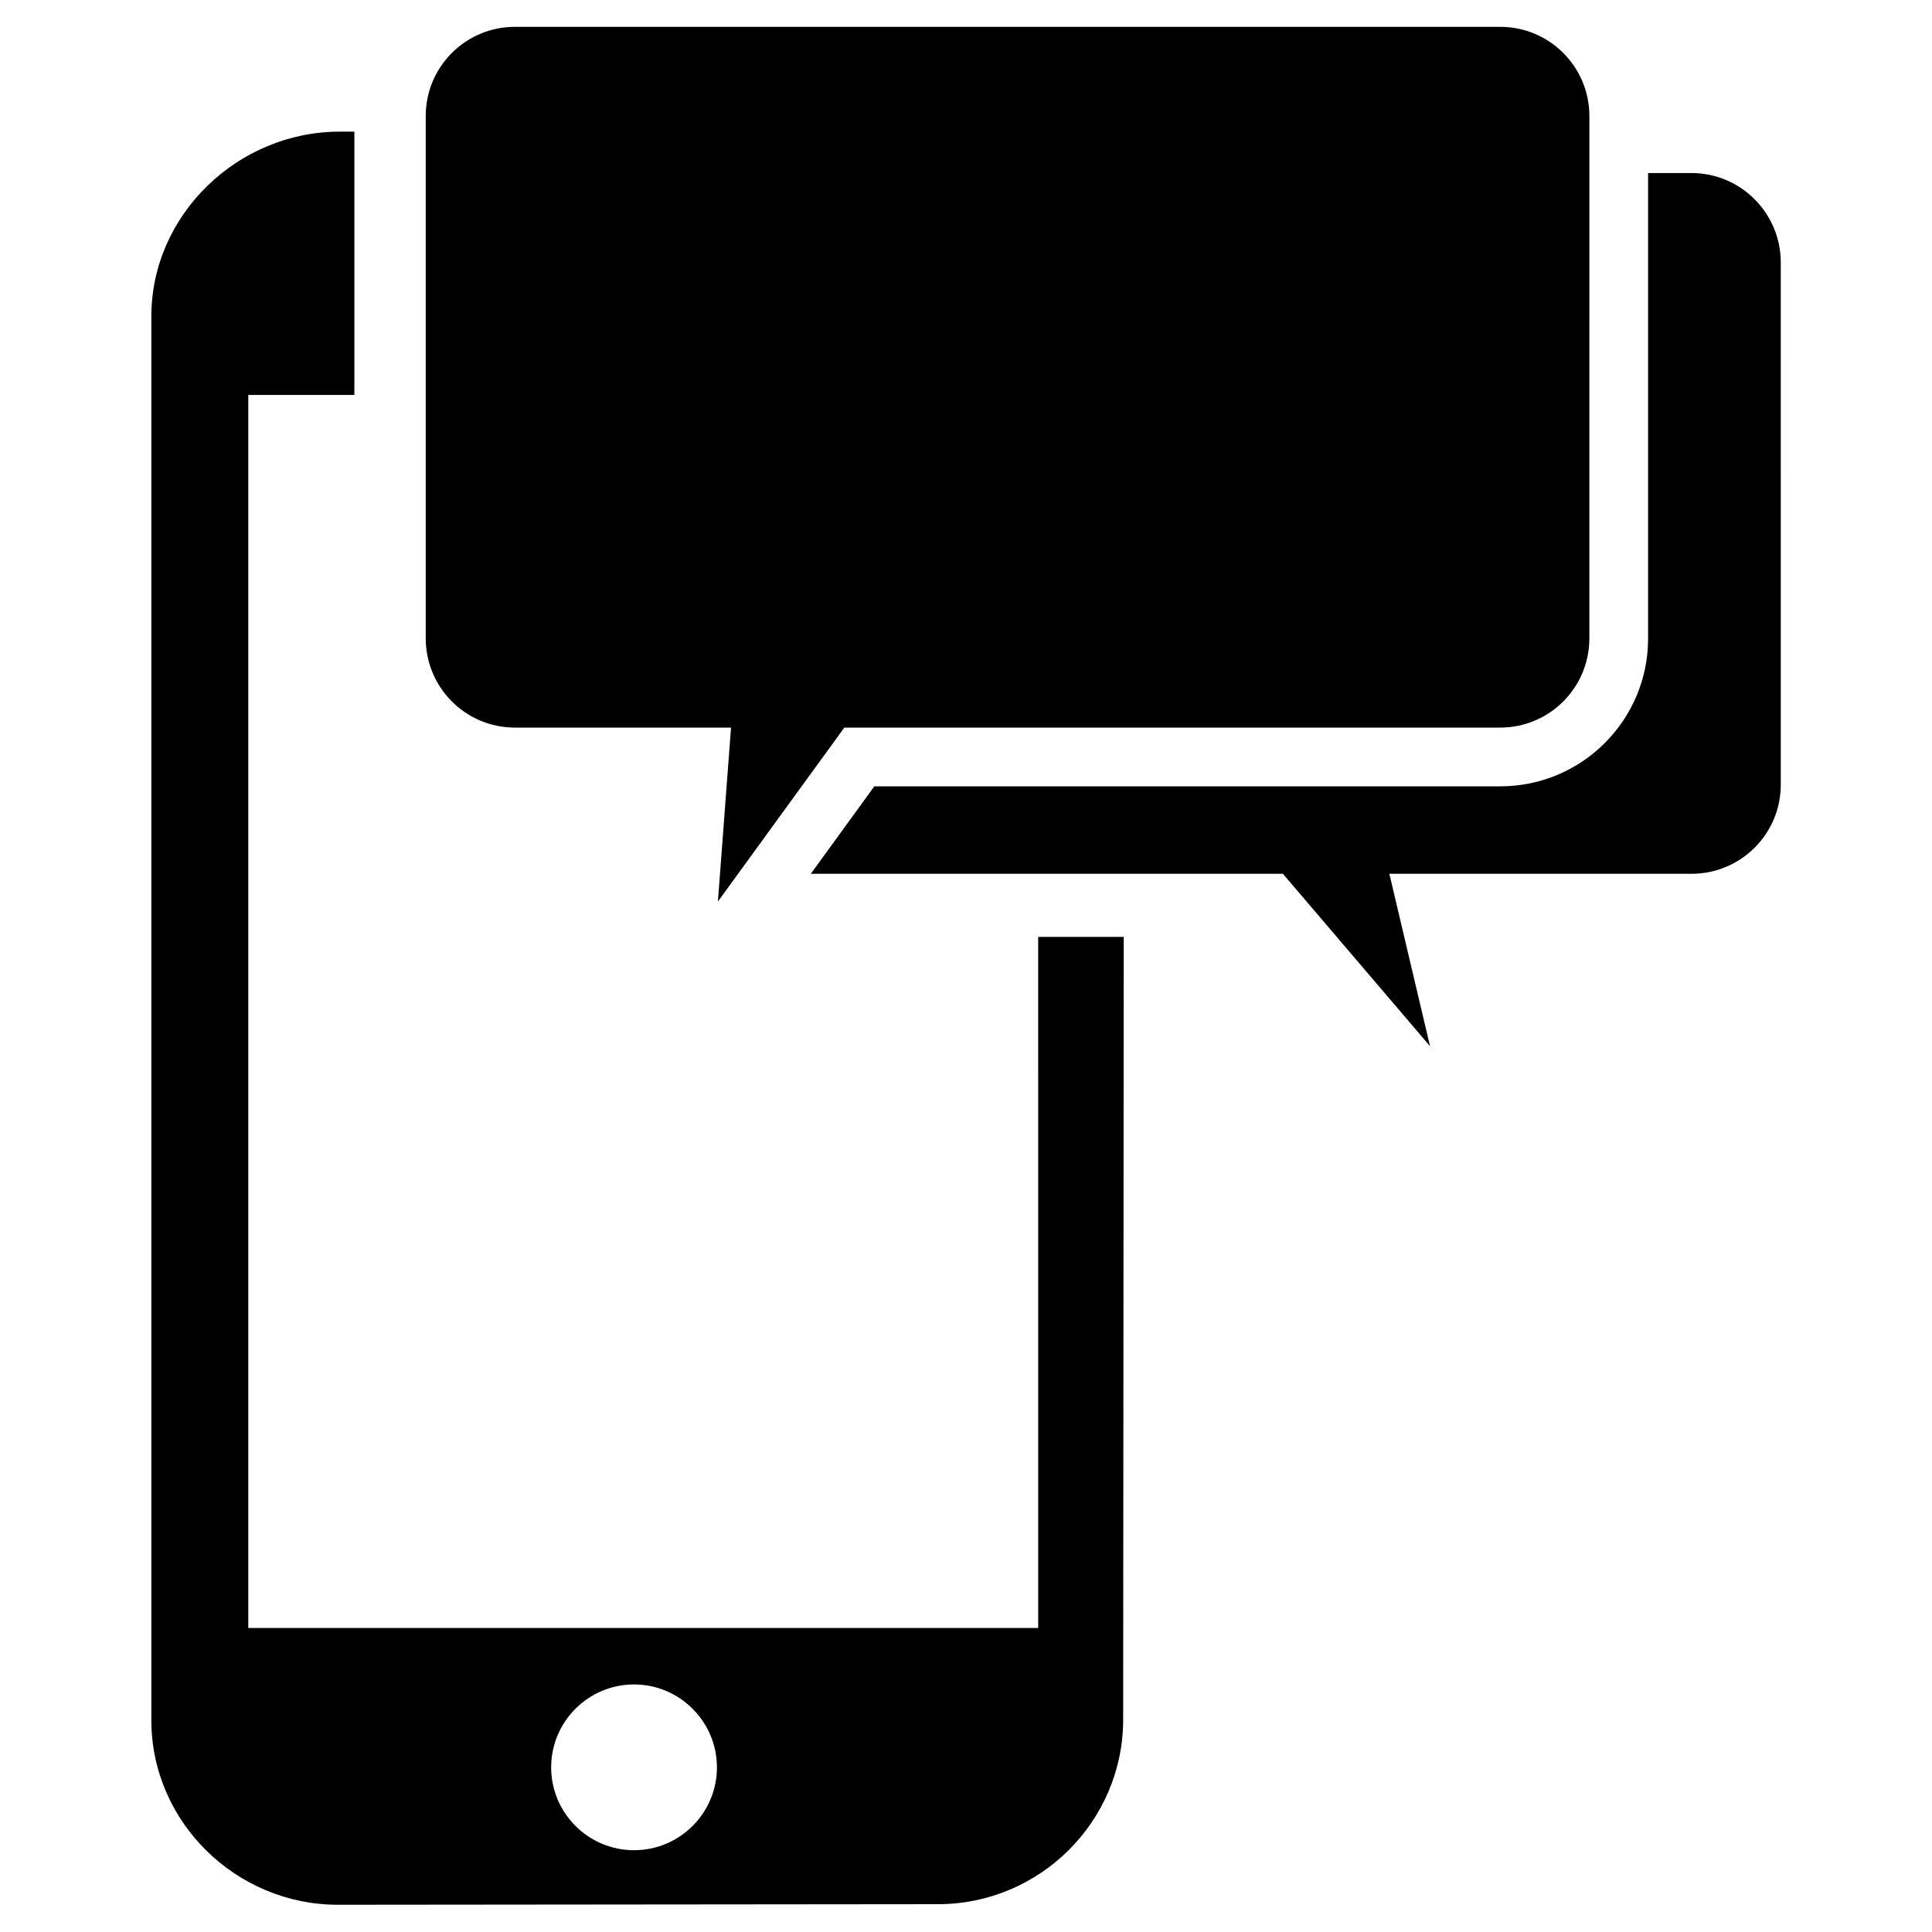
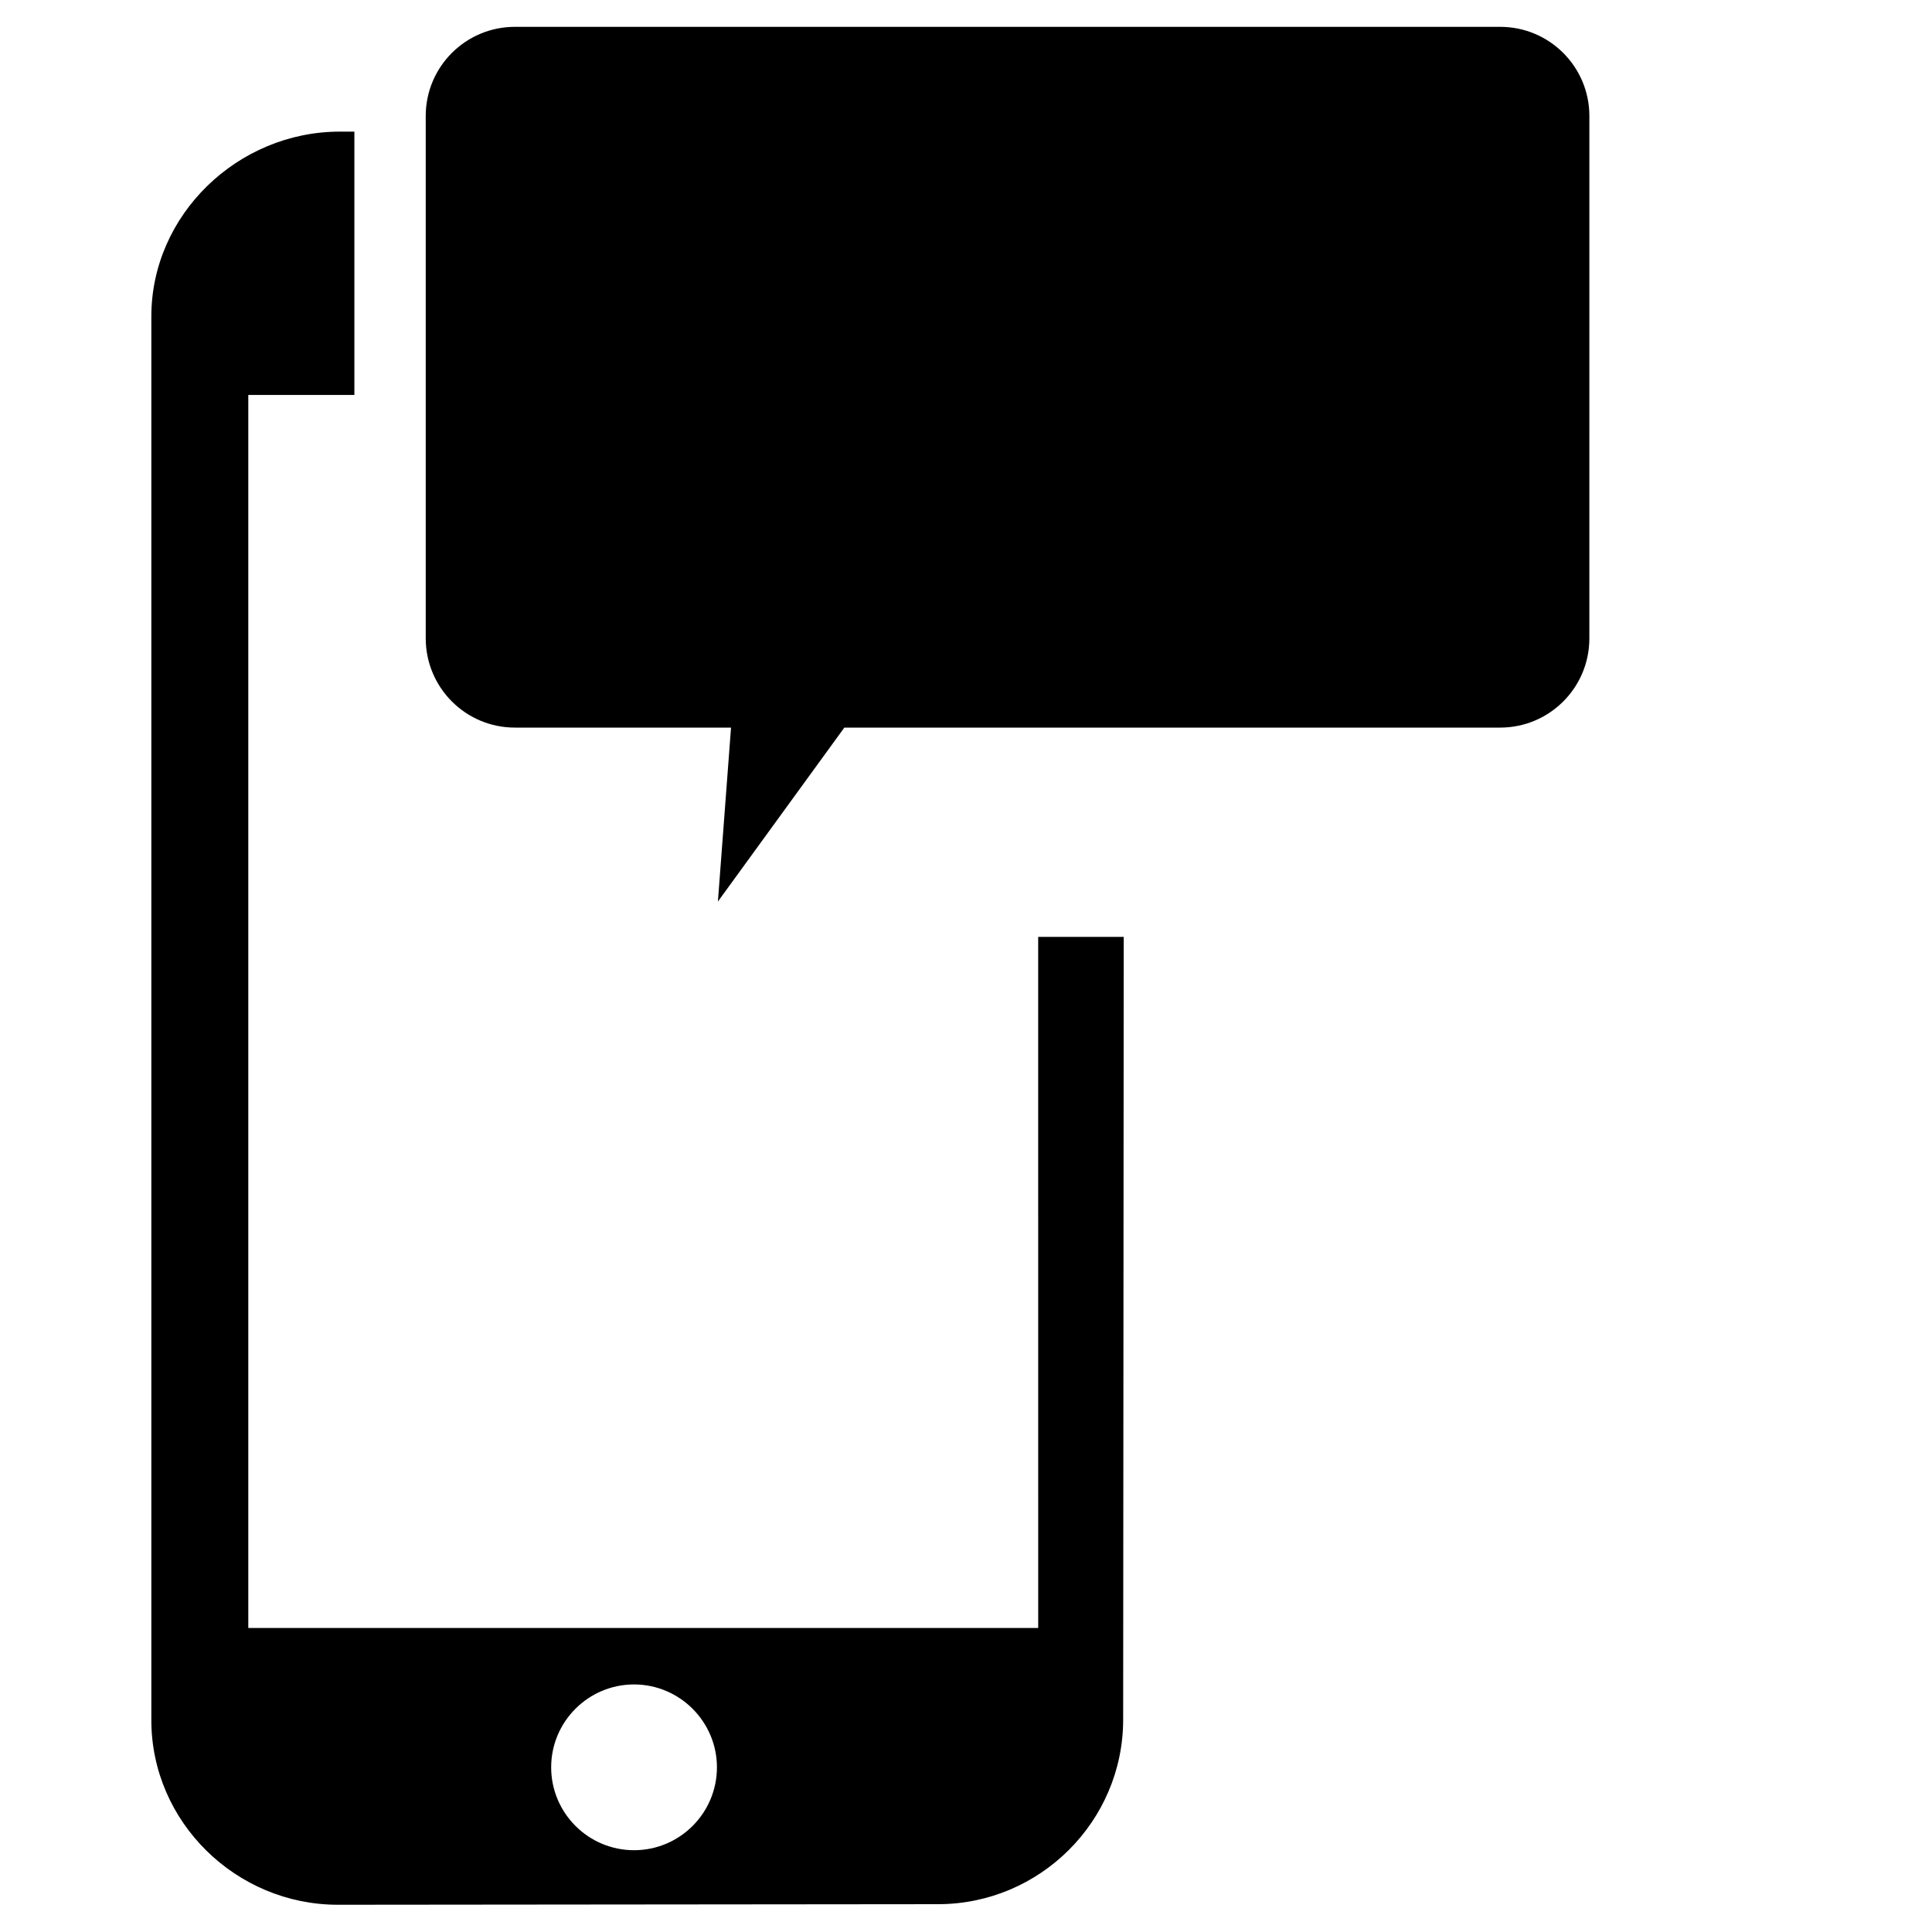
<svg xmlns="http://www.w3.org/2000/svg" fill="#000000" width="800px" height="800px" version="1.1" viewBox="144 144 512 512">
  <g>
-     <path d="m592.25 189.86h-11.488v123.38c0 21.613-17.582 39.145-39.145 39.145h-165.91l-16.828 23.176h125.1l38.996 45.695-10.781-45.695h80.105c13.047 0 23.629-10.578 23.629-23.629l-0.004-138.45c-0.047-13.047-10.629-23.629-23.676-23.629z" />
    <path d="m280.45 336.82h57.281l-3.477 46.098 33.504-46.098h173.81c13.047 0 23.629-10.578 23.629-23.629l0.004-138.45c0-13.047-10.578-23.629-23.629-23.629h-261.12c-13.047 0-23.629 10.578-23.629 23.629v138.5c0.051 13 10.578 23.578 23.629 23.578z" />
    <path d="m419.09 575.43h-209.29v-326.77h28.113v-69.777h-3.879c-27.004 0-49.926 22.016-49.926 48.969v372.01c0 27.004 22.469 48.918 49.422 48.918l159.05-0.152c27.004 0 49.07-21.965 49.07-48.918l0.152-207.42h-22.672l0.004 183.14zm-107.06 58.895c-12.141 0-21.965-9.875-21.965-21.965 0-12.141 9.875-21.965 21.965-21.965s21.965 9.875 21.965 21.965c0 12.09-9.824 21.965-21.965 21.965z" />
  </g>
</svg>